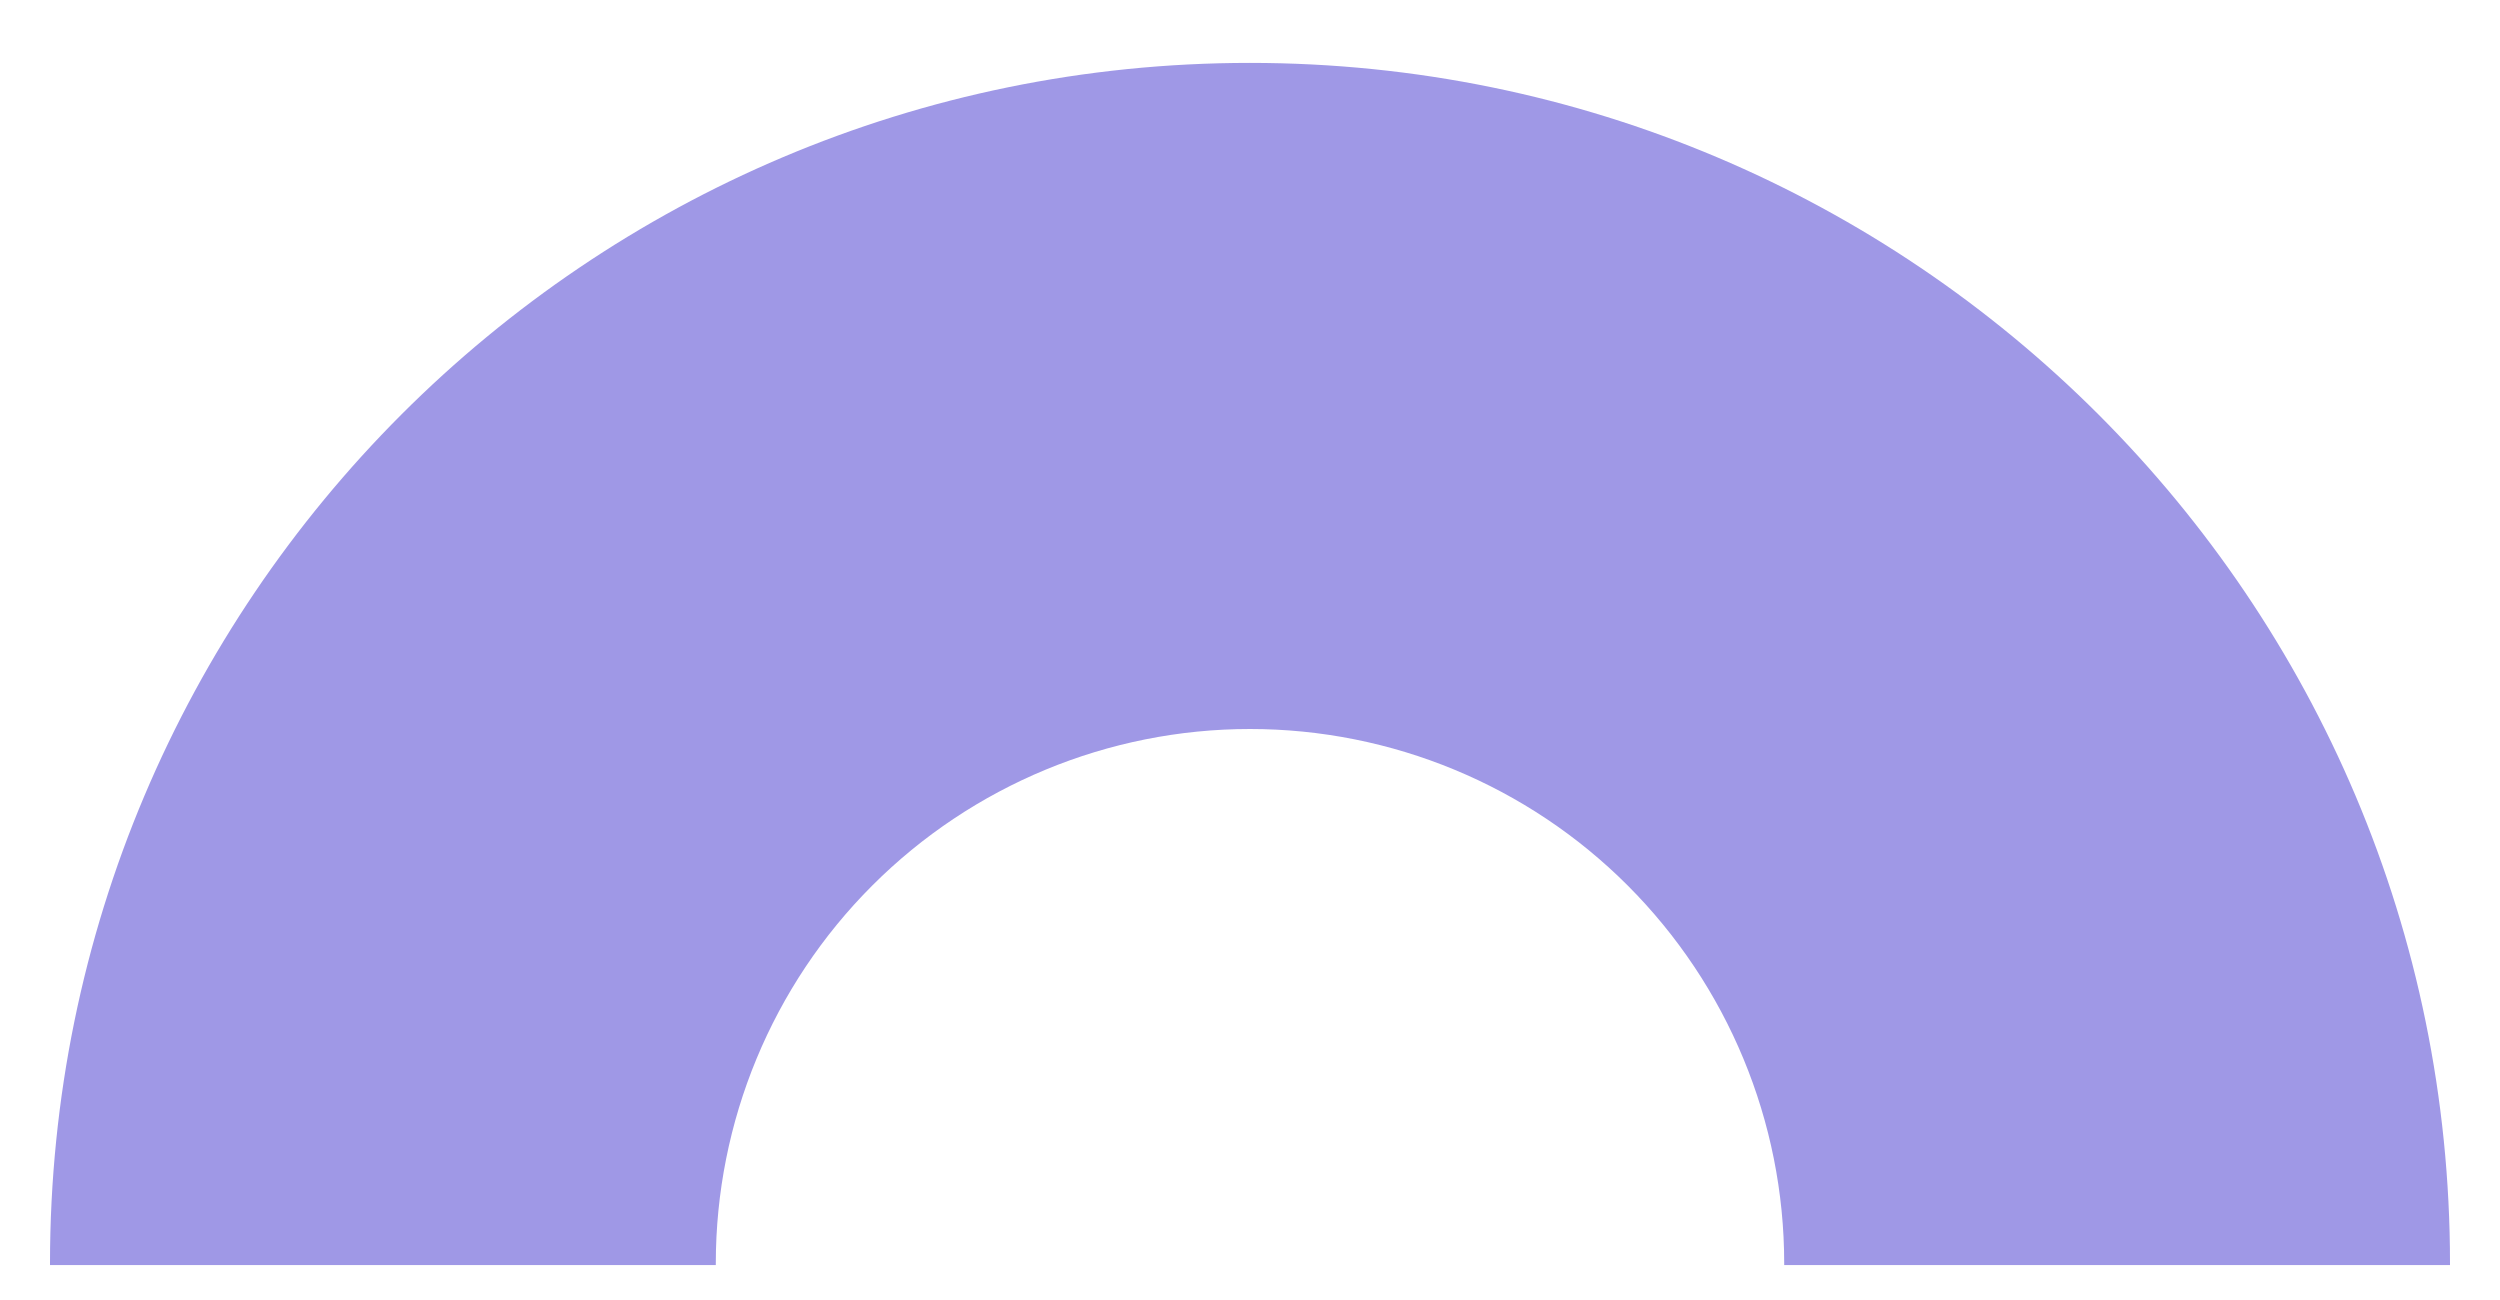
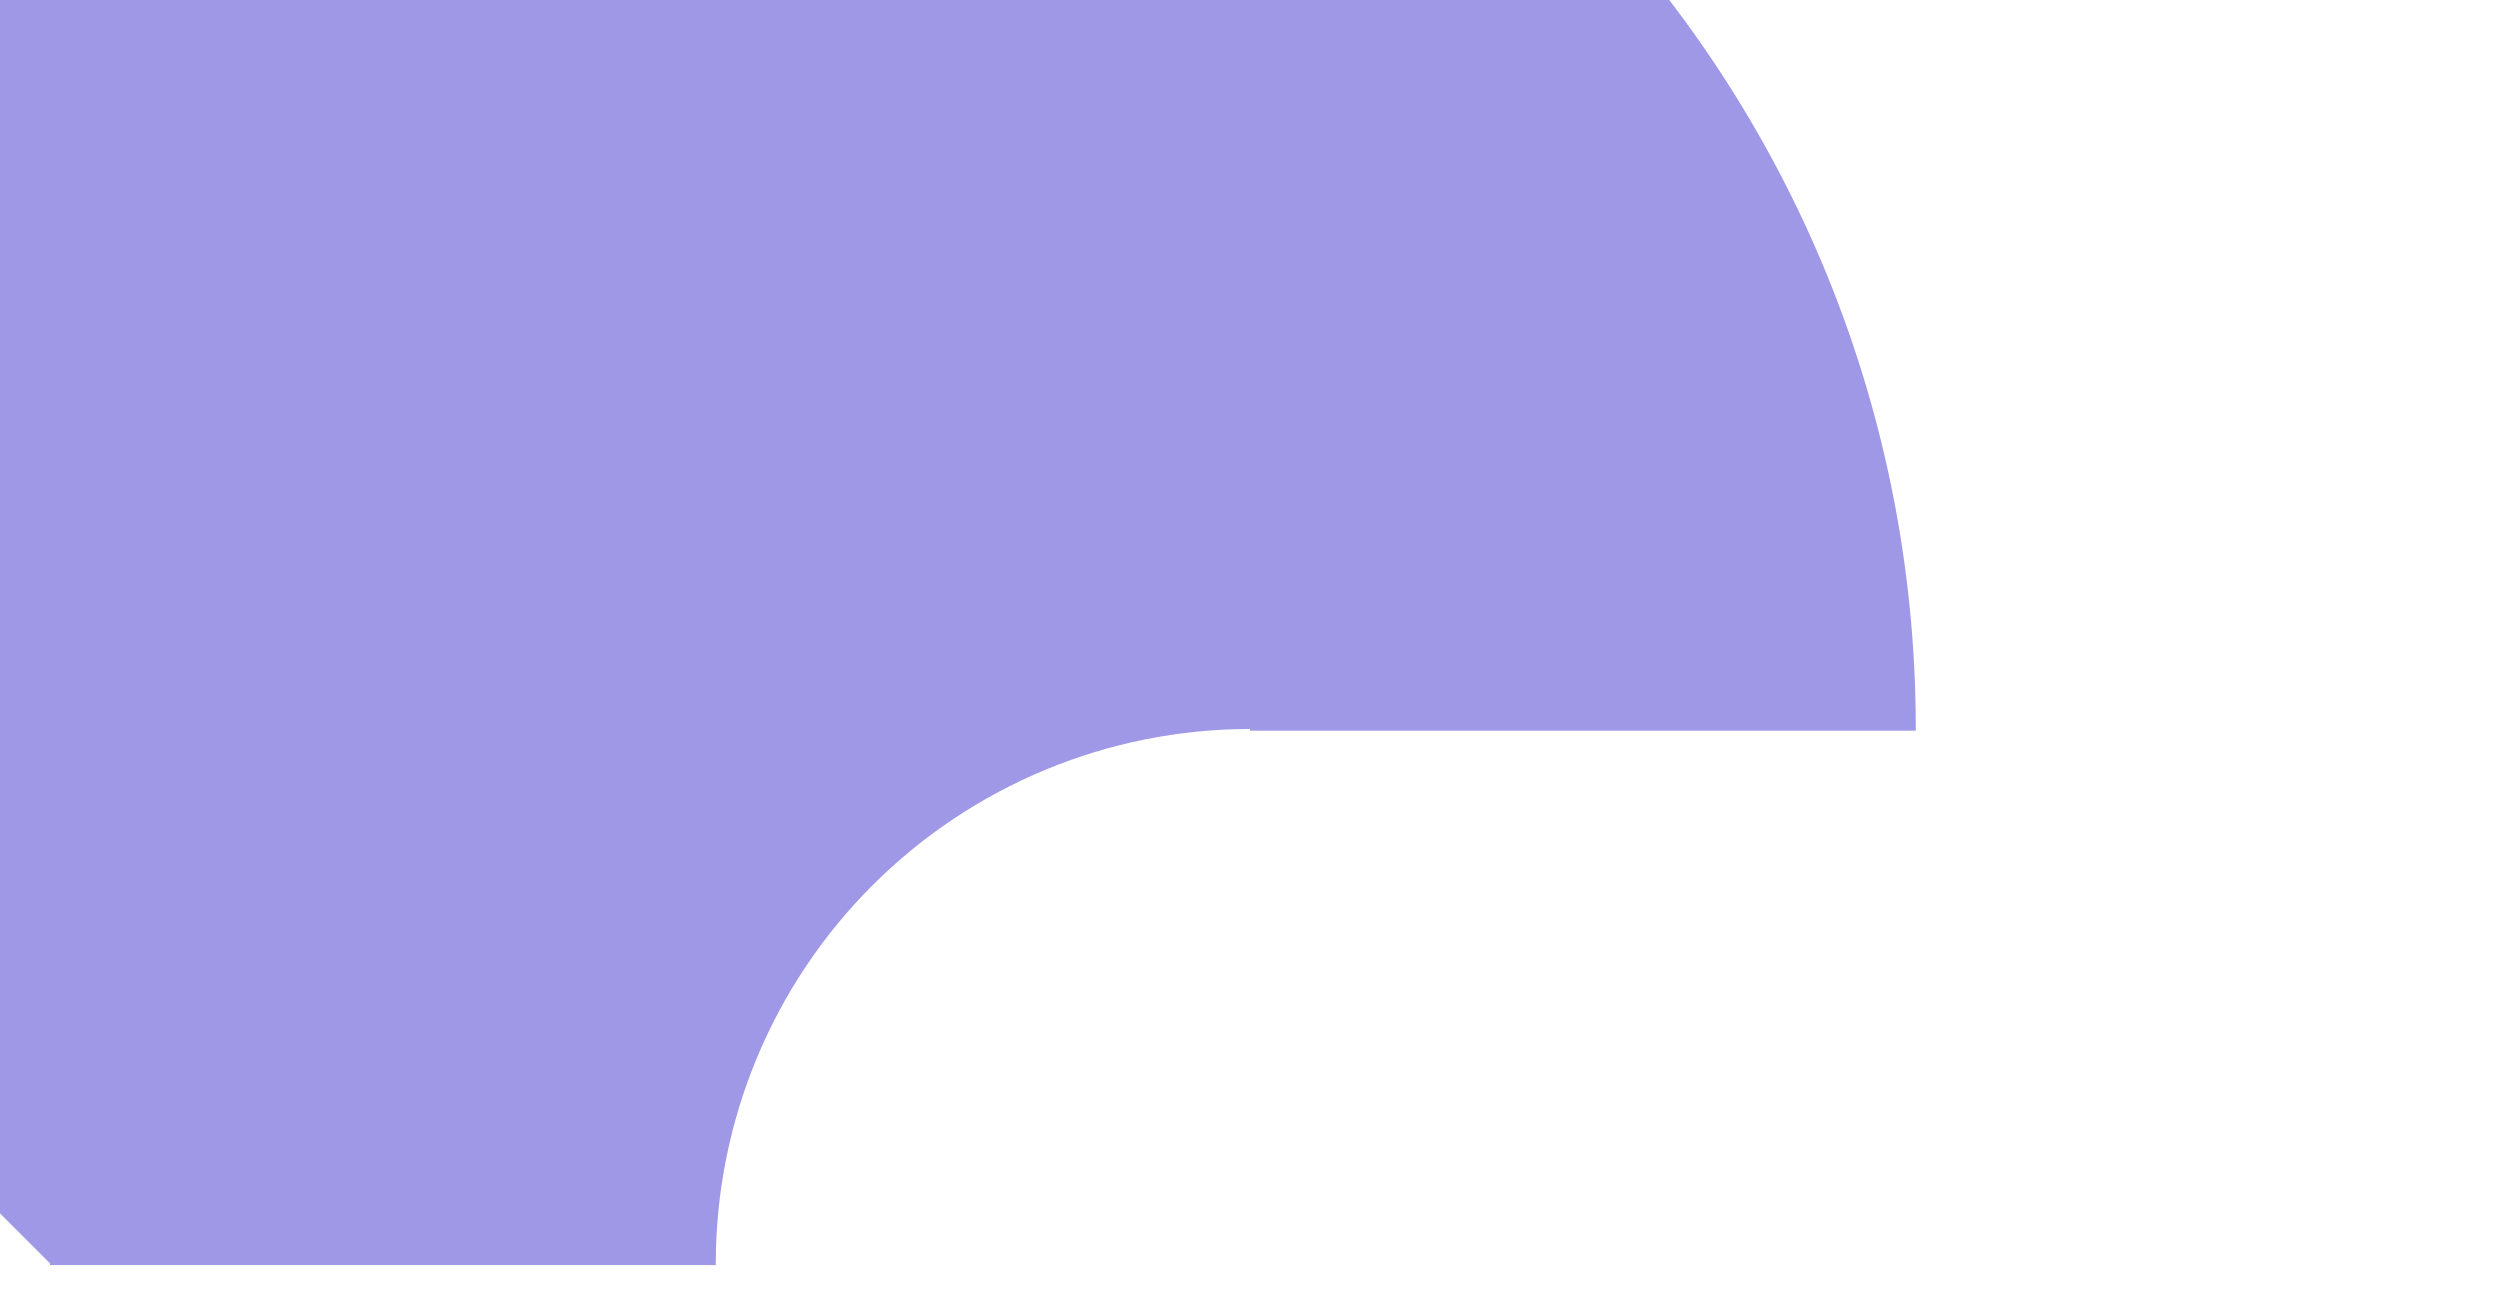
<svg xmlns="http://www.w3.org/2000/svg" width="25" viewBox="0 0 25 13" height="13" fill="none">
-   <path fill="#9f98e6" d="m.5 12.634v.017h6.658v-.017c0-1.417.563-2.777 1.565-3.779 1.002-1.002 2.361-1.565 3.777-1.565s2.776.563 3.777 1.565 1.565 2.361 1.565 3.779v.017h6.658v-.017c0-6.63-5.373-12.005-12.001-12.005-6.628 0-11.999 5.375-11.999 12.005z" />
+   <path fill="#9f98e6" d="m.5 12.634v.017h6.658v-.017c0-1.417.563-2.777 1.565-3.779 1.002-1.002 2.361-1.565 3.777-1.565v.017h6.658v-.017c0-6.63-5.373-12.005-12.001-12.005-6.628 0-11.999 5.375-11.999 12.005z" />
</svg>